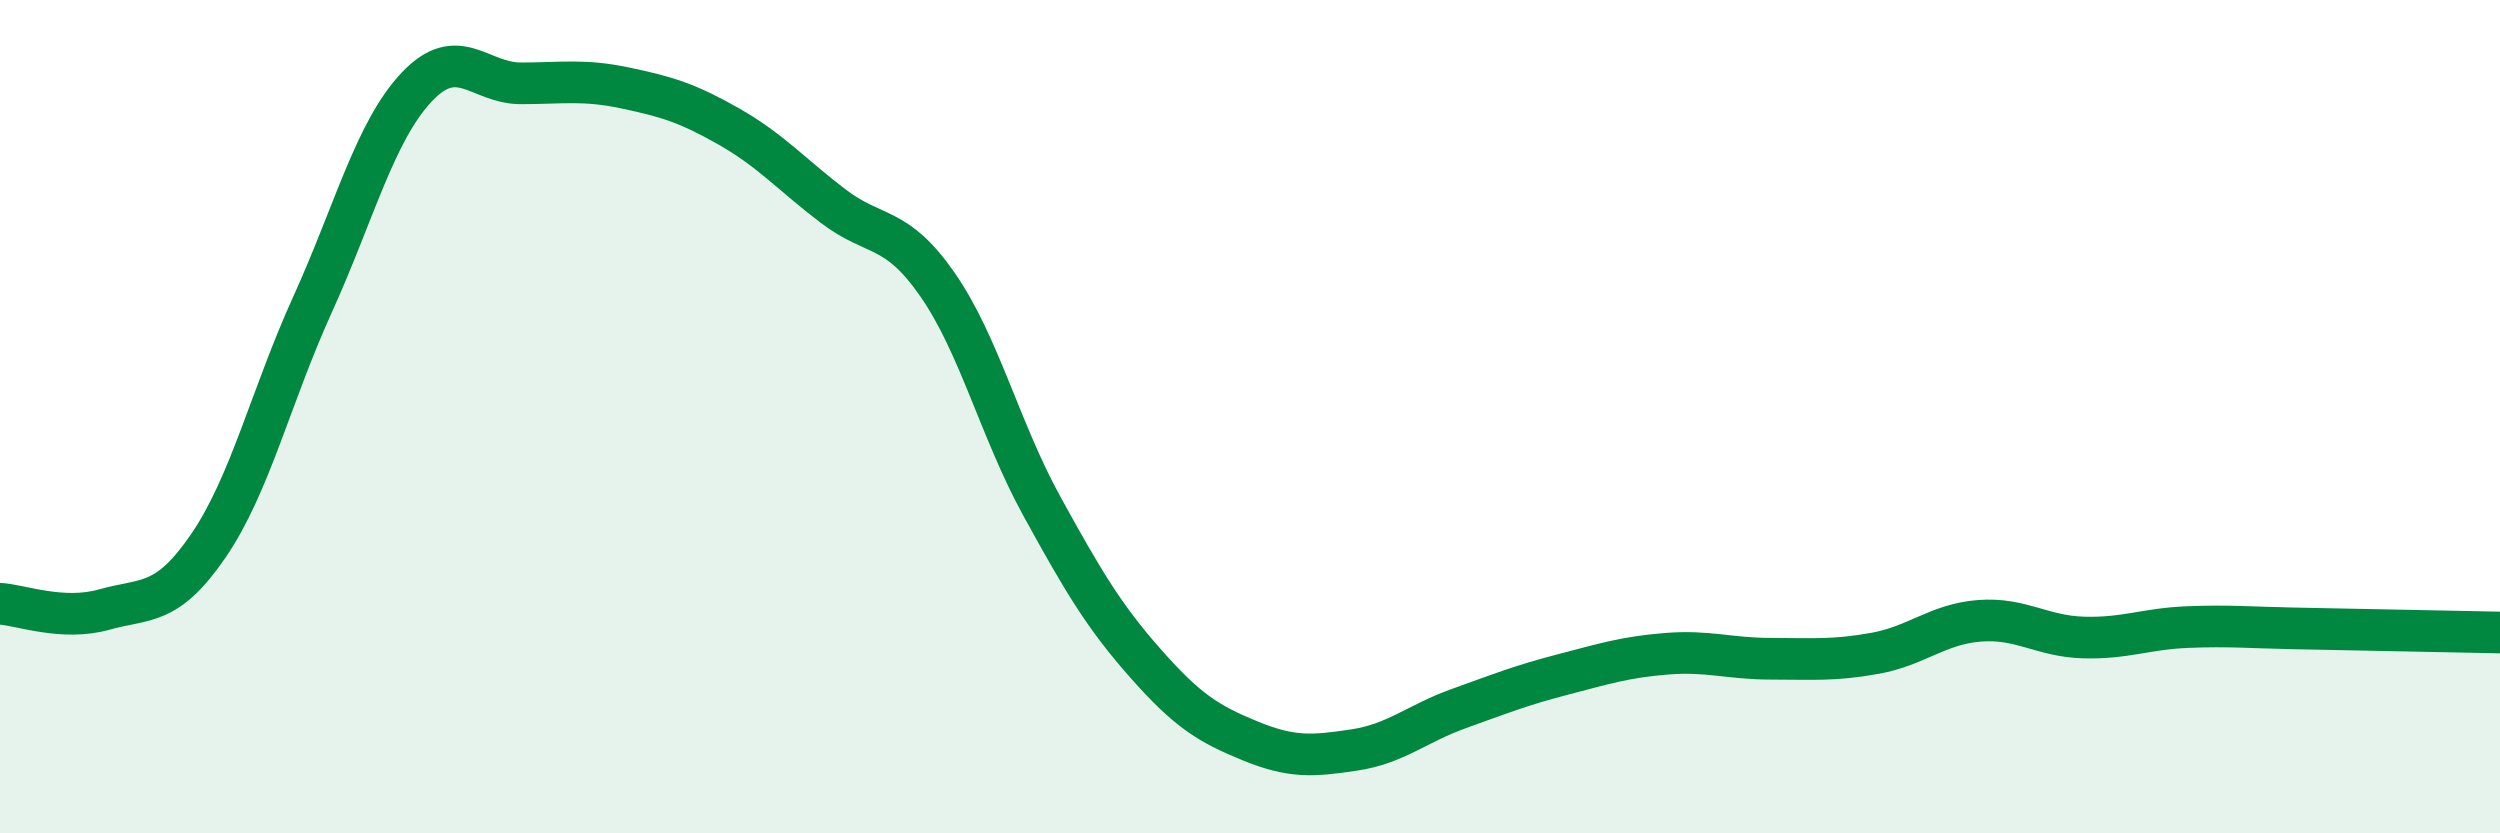
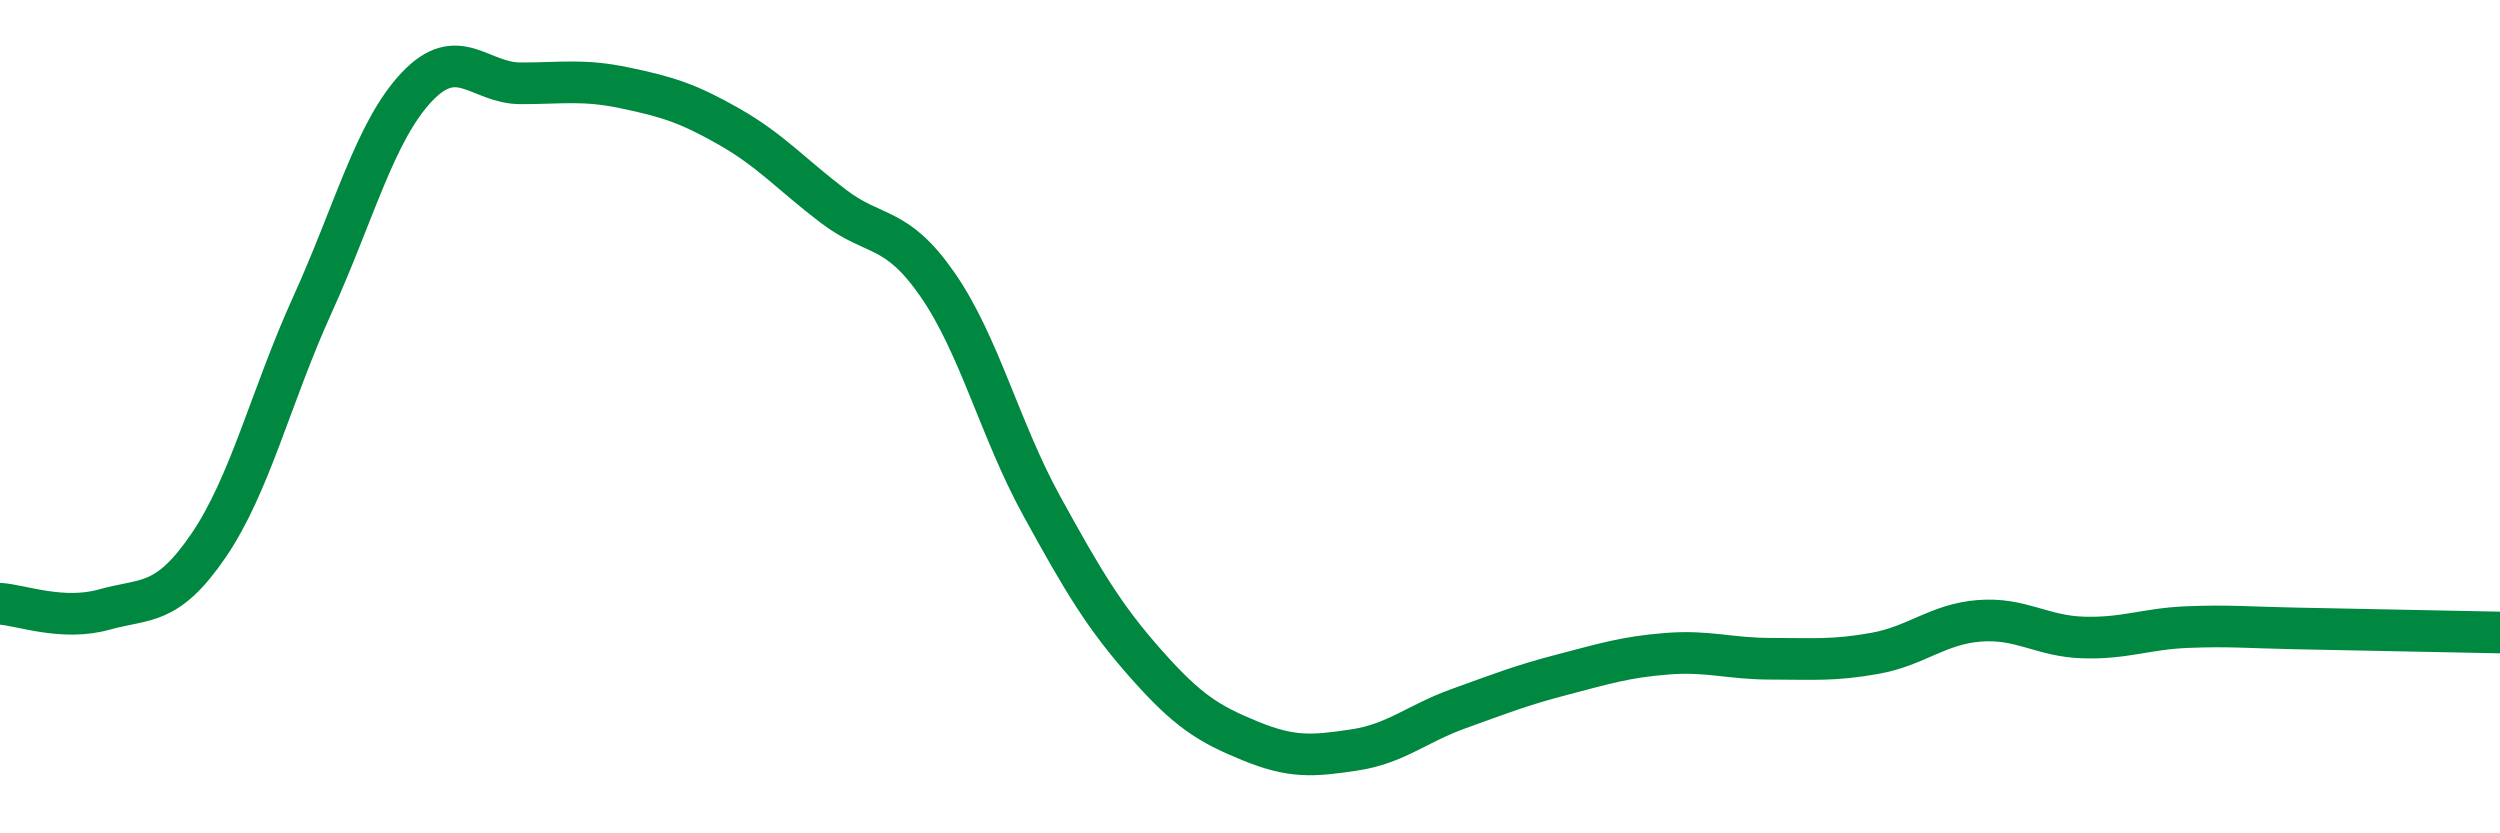
<svg xmlns="http://www.w3.org/2000/svg" width="60" height="20" viewBox="0 0 60 20">
-   <path d="M 0,14.49 C 0.5,14.52 1.5,14.91 2.5,14.63 C 3.5,14.35 4,14.56 5,13.1 C 6,11.64 6.5,9.51 7.5,7.31 C 8.5,5.11 9,3.15 10,2.09 C 11,1.03 11.5,2 12.5,2 C 13.5,2 14,1.9 15,2.11 C 16,2.32 16.5,2.47 17.5,3.04 C 18.5,3.61 19,4.19 20,4.95 C 21,5.71 21.5,5.39 22.5,6.83 C 23.5,8.27 24,10.32 25,12.14 C 26,13.96 26.5,14.8 27.5,15.93 C 28.5,17.06 29,17.37 30,17.78 C 31,18.19 31.5,18.15 32.5,18 C 33.5,17.85 34,17.37 35,17.01 C 36,16.65 36.5,16.45 37.5,16.19 C 38.5,15.93 39,15.77 40,15.69 C 41,15.61 41.5,15.81 42.5,15.81 C 43.5,15.81 44,15.86 45,15.68 C 46,15.5 46.5,14.98 47.5,14.9 C 48.5,14.82 49,15.27 50,15.3 C 51,15.33 51.5,15.09 52.5,15.05 C 53.5,15.01 54,15.06 55,15.08 C 56,15.1 56.5,15.11 57.5,15.13 C 58.5,15.15 59.5,15.17 60,15.18L60 20L0 20Z" fill="#008740" opacity="0.1" stroke-linecap="round" stroke-linejoin="round" />
  <path d="M 0,14.49 C 0.5,14.52 1.5,14.91 2.5,14.63 C 3.5,14.35 4,14.56 5,13.1 C 6,11.64 6.5,9.51 7.5,7.31 C 8.5,5.11 9,3.15 10,2.09 C 11,1.03 11.5,2 12.5,2 C 13.5,2 14,1.9 15,2.11 C 16,2.32 16.5,2.47 17.5,3.04 C 18.5,3.61 19,4.19 20,4.95 C 21,5.71 21.5,5.39 22.5,6.83 C 23.5,8.27 24,10.32 25,12.14 C 26,13.96 26.5,14.8 27.5,15.93 C 28.5,17.06 29,17.37 30,17.78 C 31,18.19 31.5,18.15 32.5,18 C 33.5,17.85 34,17.37 35,17.01 C 36,16.65 36.5,16.45 37.5,16.19 C 38.5,15.93 39,15.77 40,15.69 C 41,15.61 41.5,15.81 42.5,15.81 C 43.5,15.81 44,15.86 45,15.68 C 46,15.5 46.5,14.98 47.5,14.9 C 48.5,14.82 49,15.27 50,15.3 C 51,15.33 51.5,15.09 52.5,15.05 C 53.5,15.01 54,15.06 55,15.08 C 56,15.1 56.5,15.11 57.5,15.13 C 58.5,15.15 59.5,15.17 60,15.18" stroke="#008740" stroke-width="1" fill="none" stroke-linecap="round" stroke-linejoin="round" />
</svg>